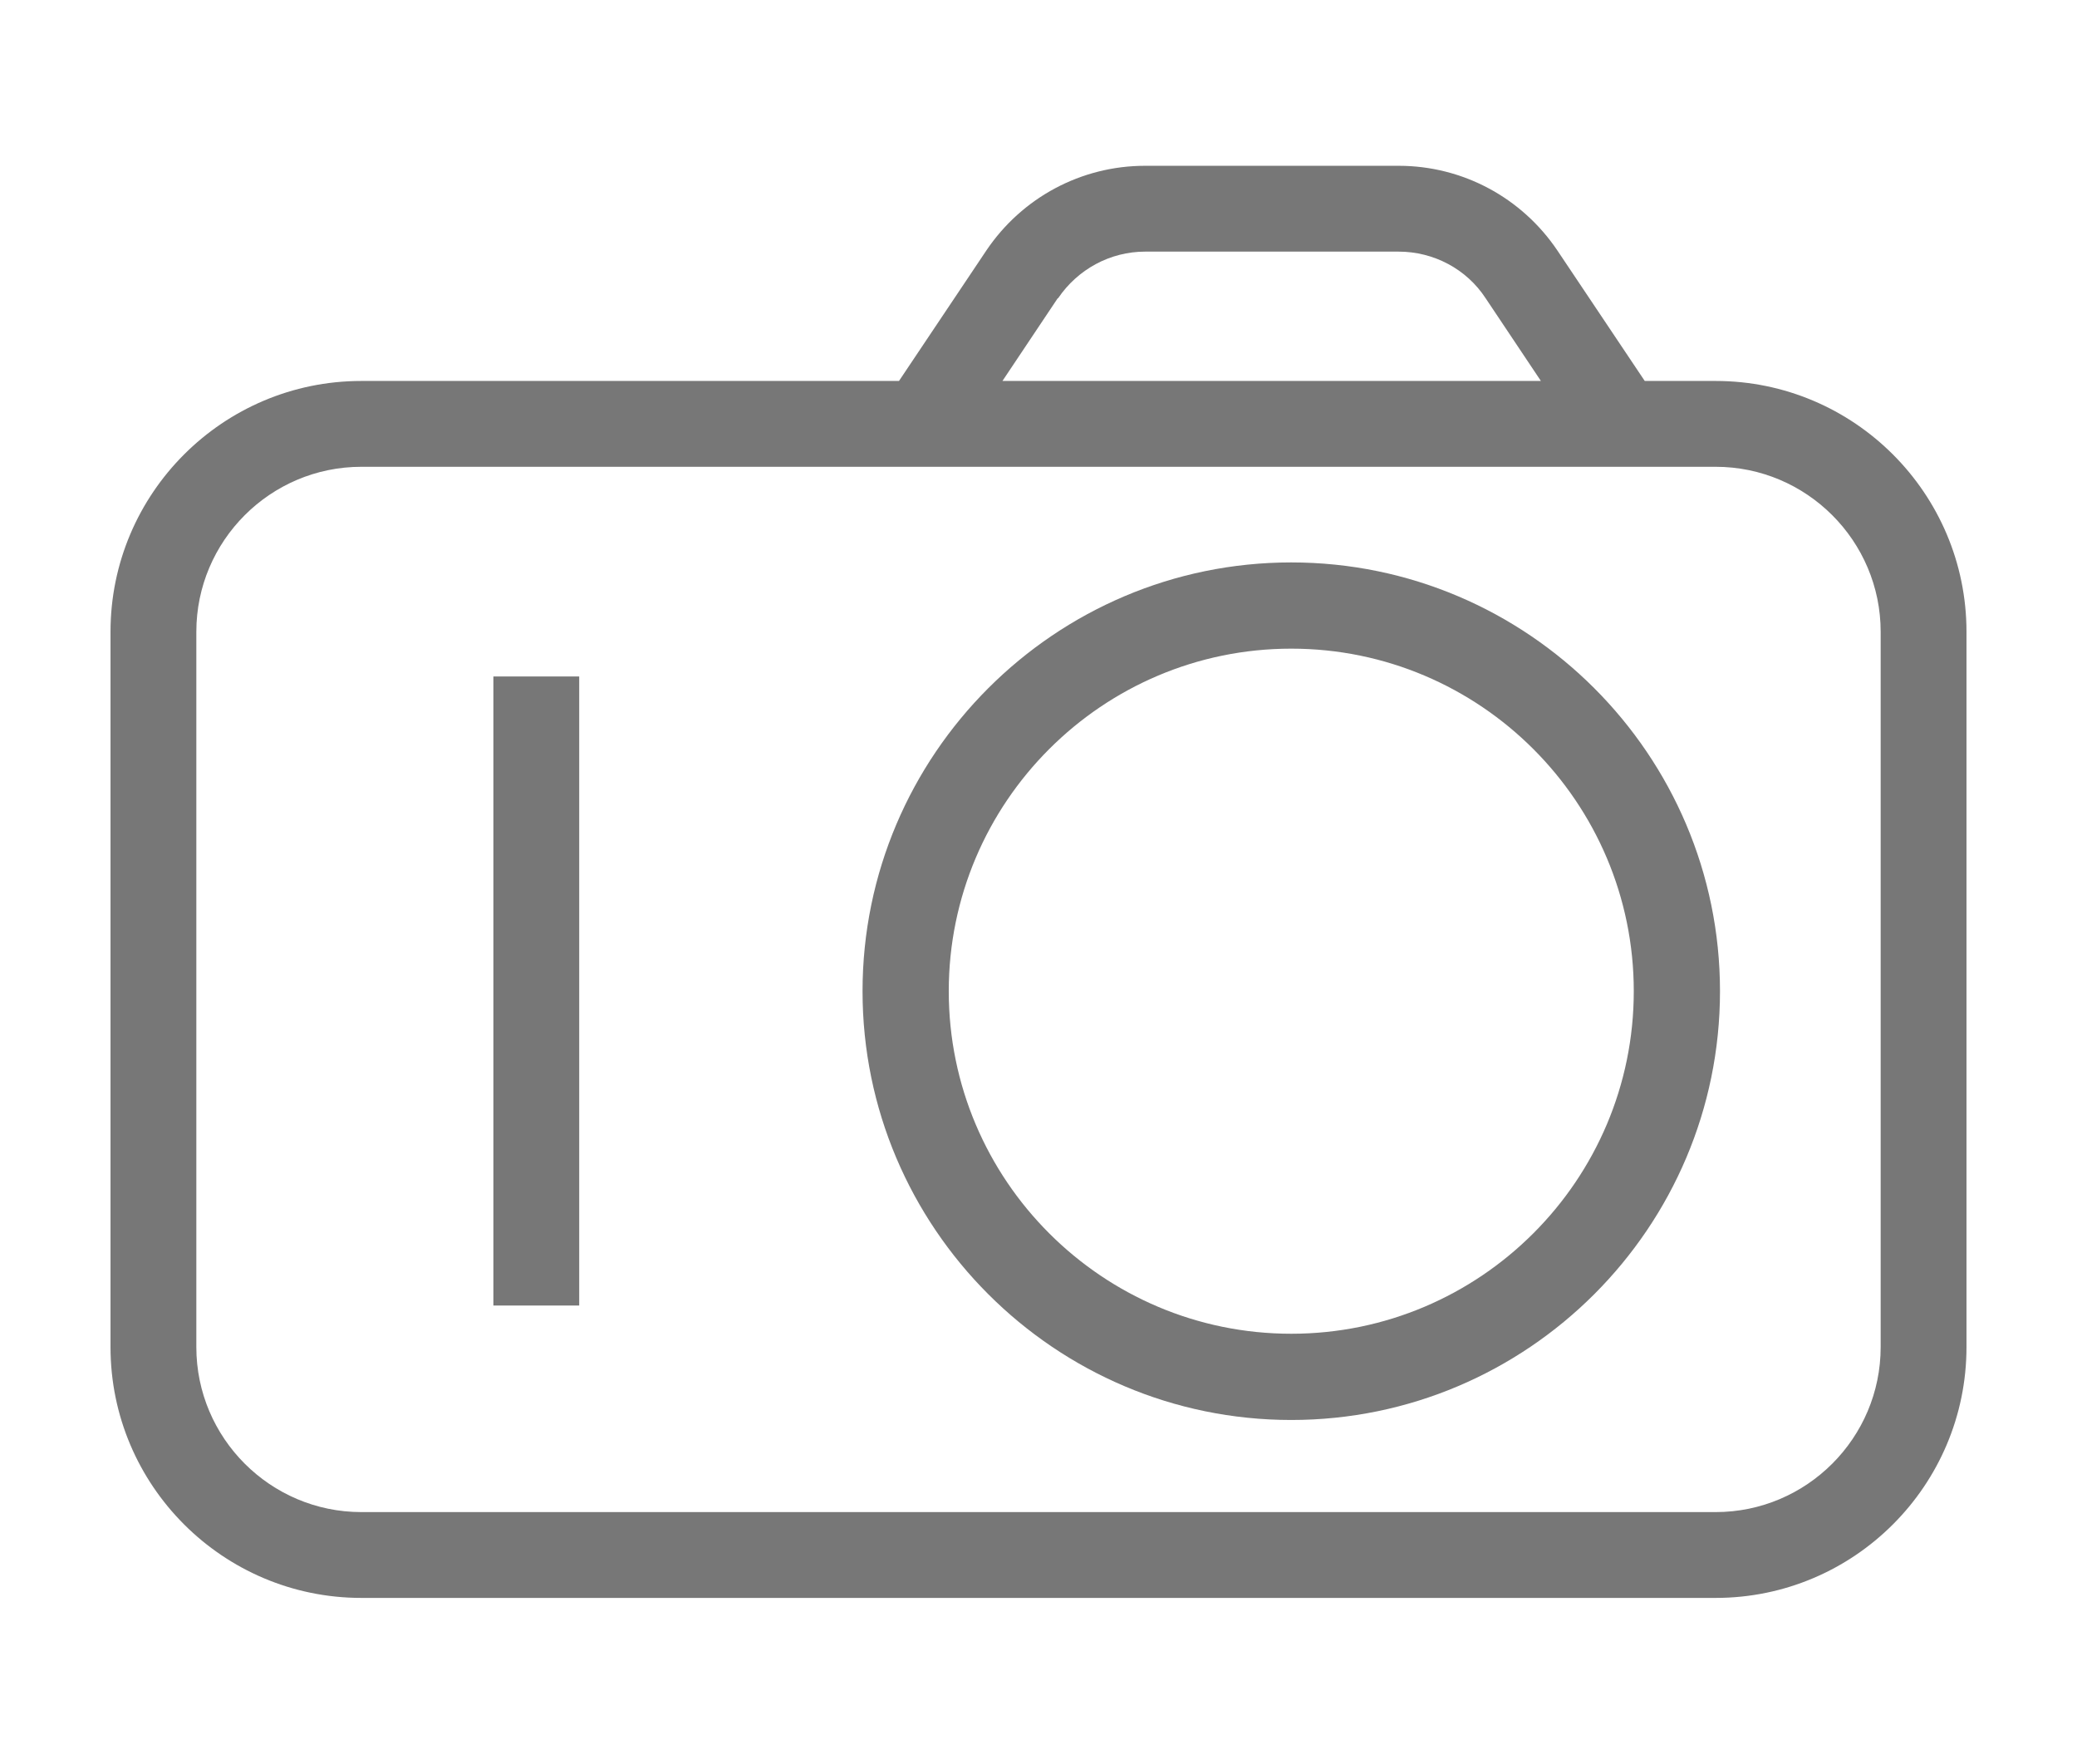
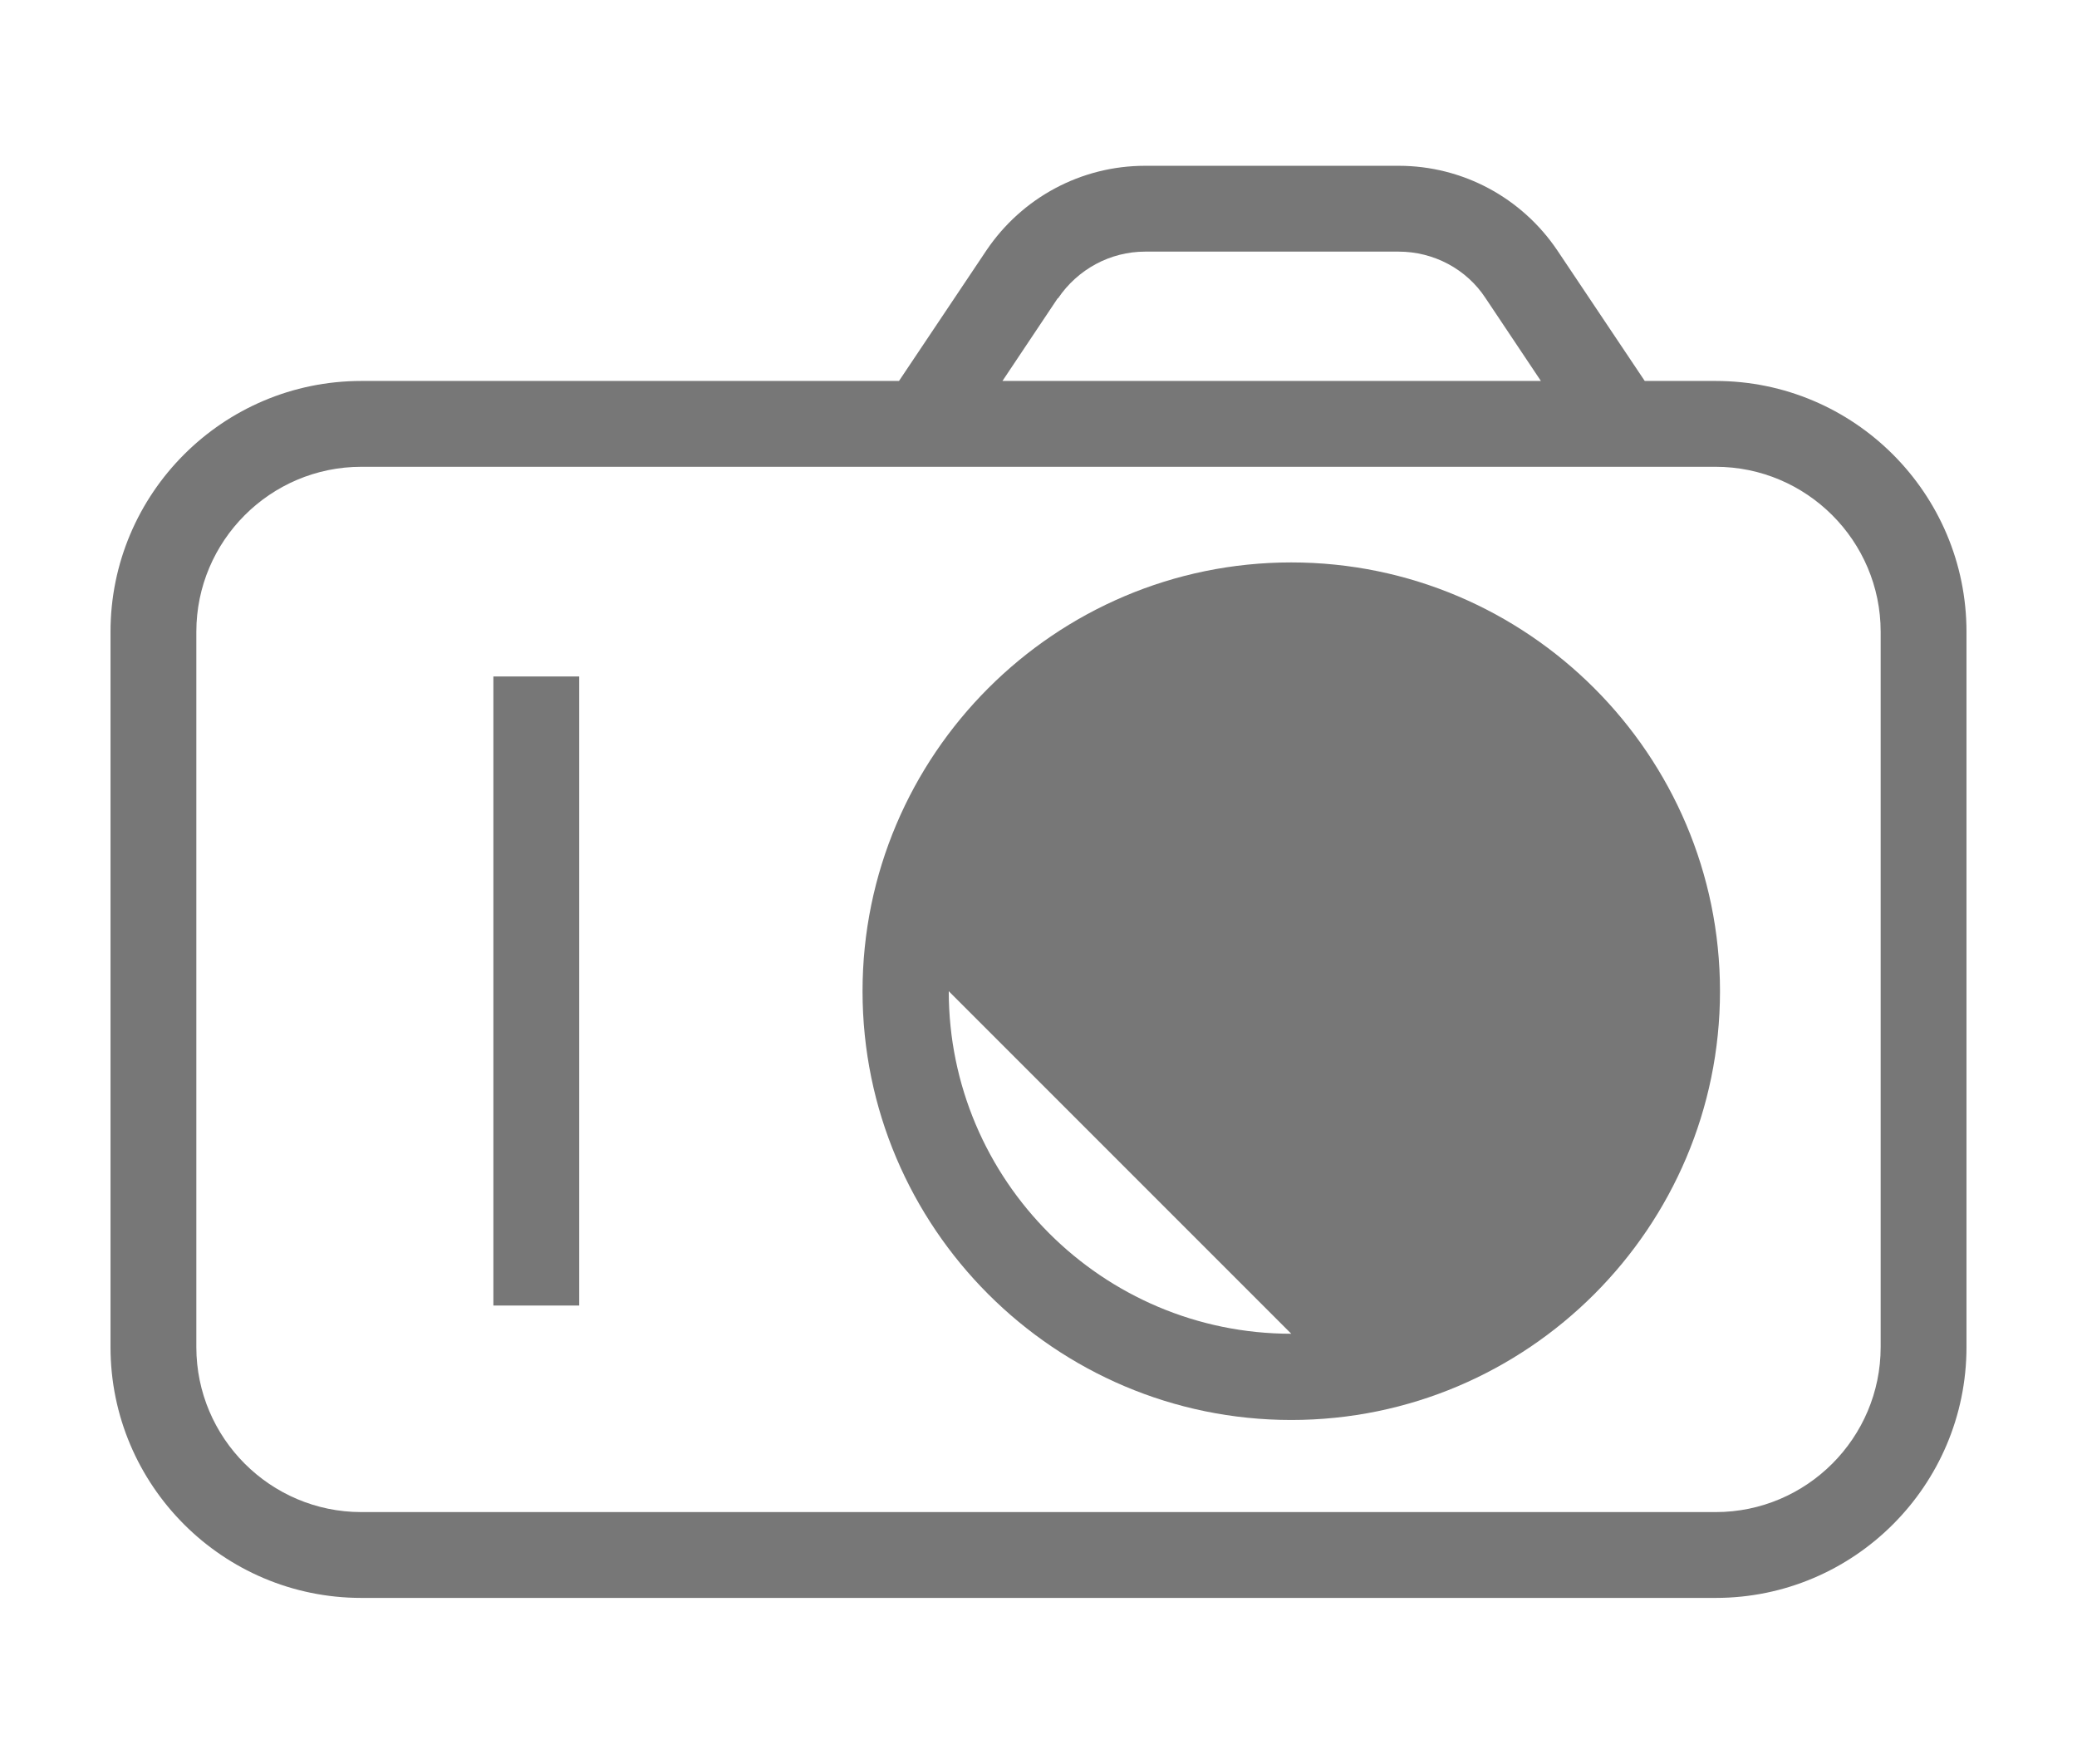
<svg xmlns="http://www.w3.org/2000/svg" id="Layer_1" data-name="Layer 1" viewBox="0 0 53 45">
  <defs>
    <style>
      .cls-1 {
        fill: none;
      }

      .cls-2 {
        fill: #777;
      }
    </style>
  </defs>
  <path class="cls-1" d="M32.95,16.55c-4.82,0-8.74,3.92-8.74,8.74s3.92,8.74,8.74,8.74,8.74-3.92,8.74-8.74-3.92-8.74-8.74-8.74Z" />
-   <path class="cls-1" d="M39.33,9.72l-1.41-2.11c-.5-.74-1.33-1.19-2.22-1.19h-6.47c-.89,0-1.73,.44-2.22,1.19l-1.41,2.11h13.74Z" />
  <path class="cls-1" d="M43.78,11.92H9.22c-2.32,0-4.21,1.89-4.21,4.21v18.25c0,2.32,1.89,4.21,4.21,4.21H43.78c2.32,0,4.21-1.89,4.21-4.21V16.12c0-2.32-1.89-4.21-4.21-4.21ZM14.79,33.31h-2.19V17.26h2.19v16.05Zm18.16,2.91c-6.03,0-10.94-4.91-10.94-10.94s4.91-10.94,10.94-10.94,10.94,4.91,10.94,10.94-4.91,10.94-10.94,10.94Z" />
  <path class="cls-2" d="M43.78,9.72h-1.81l-2.23-3.33c-.91-1.35-2.42-2.16-4.05-2.16h-6.47c-1.63,0-3.14,.81-4.05,2.16l-2.23,3.33H9.22c-3.53,0-6.4,2.87-6.4,6.4v18.25c0,3.53,2.87,6.4,6.4,6.4H43.78c3.53,0,6.4-2.87,6.4-6.4V16.12c0-3.53-2.87-6.4-6.4-6.4Zm-16.78-2.11c.5-.74,1.33-1.19,2.22-1.19h6.47c.89,0,1.73,.44,2.22,1.19l1.41,2.11h-13.74l1.41-2.11Zm20.99,26.76c0,2.32-1.89,4.21-4.21,4.21H9.22c-2.32,0-4.21-1.89-4.21-4.21V16.12c0-2.32,1.89-4.21,4.21-4.21H43.78c2.32,0,4.21,1.89,4.21,4.21v18.25Z" />
-   <path class="cls-2" d="M32.95,14.35c-6.03,0-10.94,4.91-10.94,10.94s4.91,10.94,10.94,10.94,10.94-4.91,10.94-10.94-4.91-10.94-10.94-10.94Zm0,19.68c-4.82,0-8.74-3.92-8.74-8.74s3.92-8.74,8.74-8.74,8.74,3.92,8.74,8.74-3.92,8.74-8.74,8.74Z" />
+   <path class="cls-2" d="M32.95,14.35c-6.03,0-10.94,4.91-10.94,10.94s4.91,10.94,10.94,10.94,10.94-4.91,10.94-10.94-4.91-10.94-10.94-10.94Zm0,19.68c-4.82,0-8.74-3.92-8.74-8.74Z" />
  <rect class="cls-2" x="12.59" y="17.26" width="2.19" height="16.05" />
</svg>